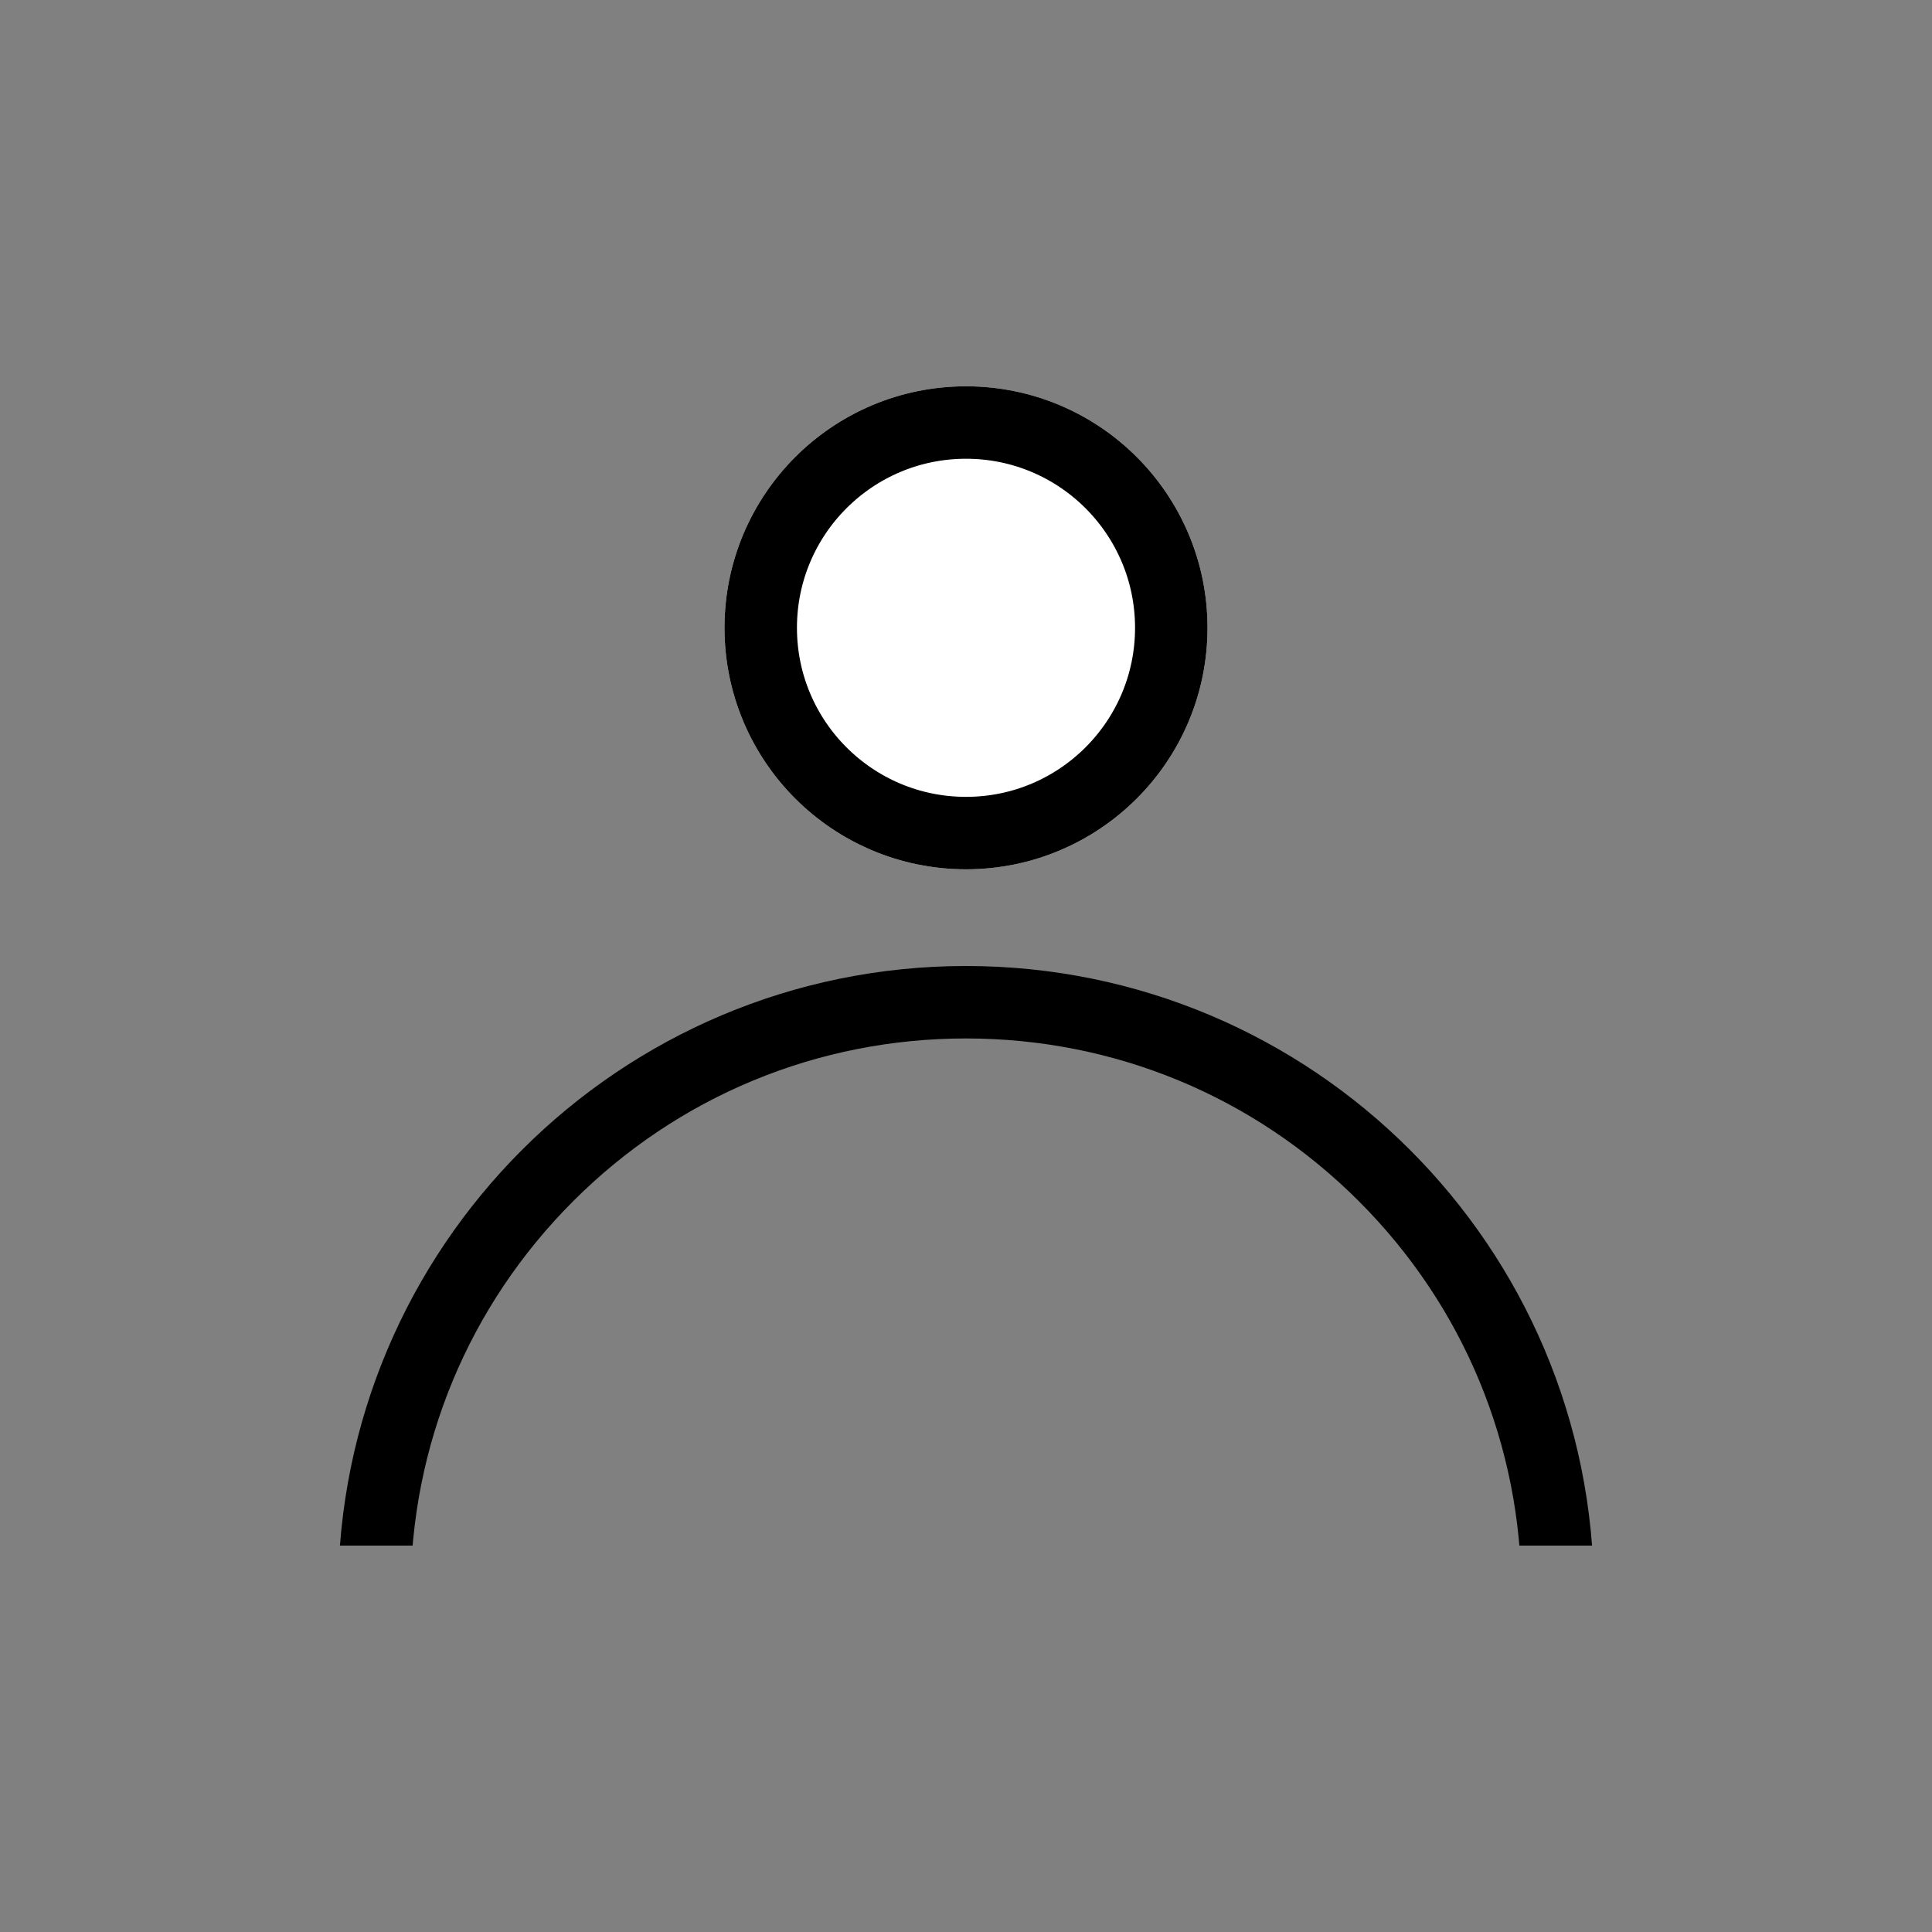
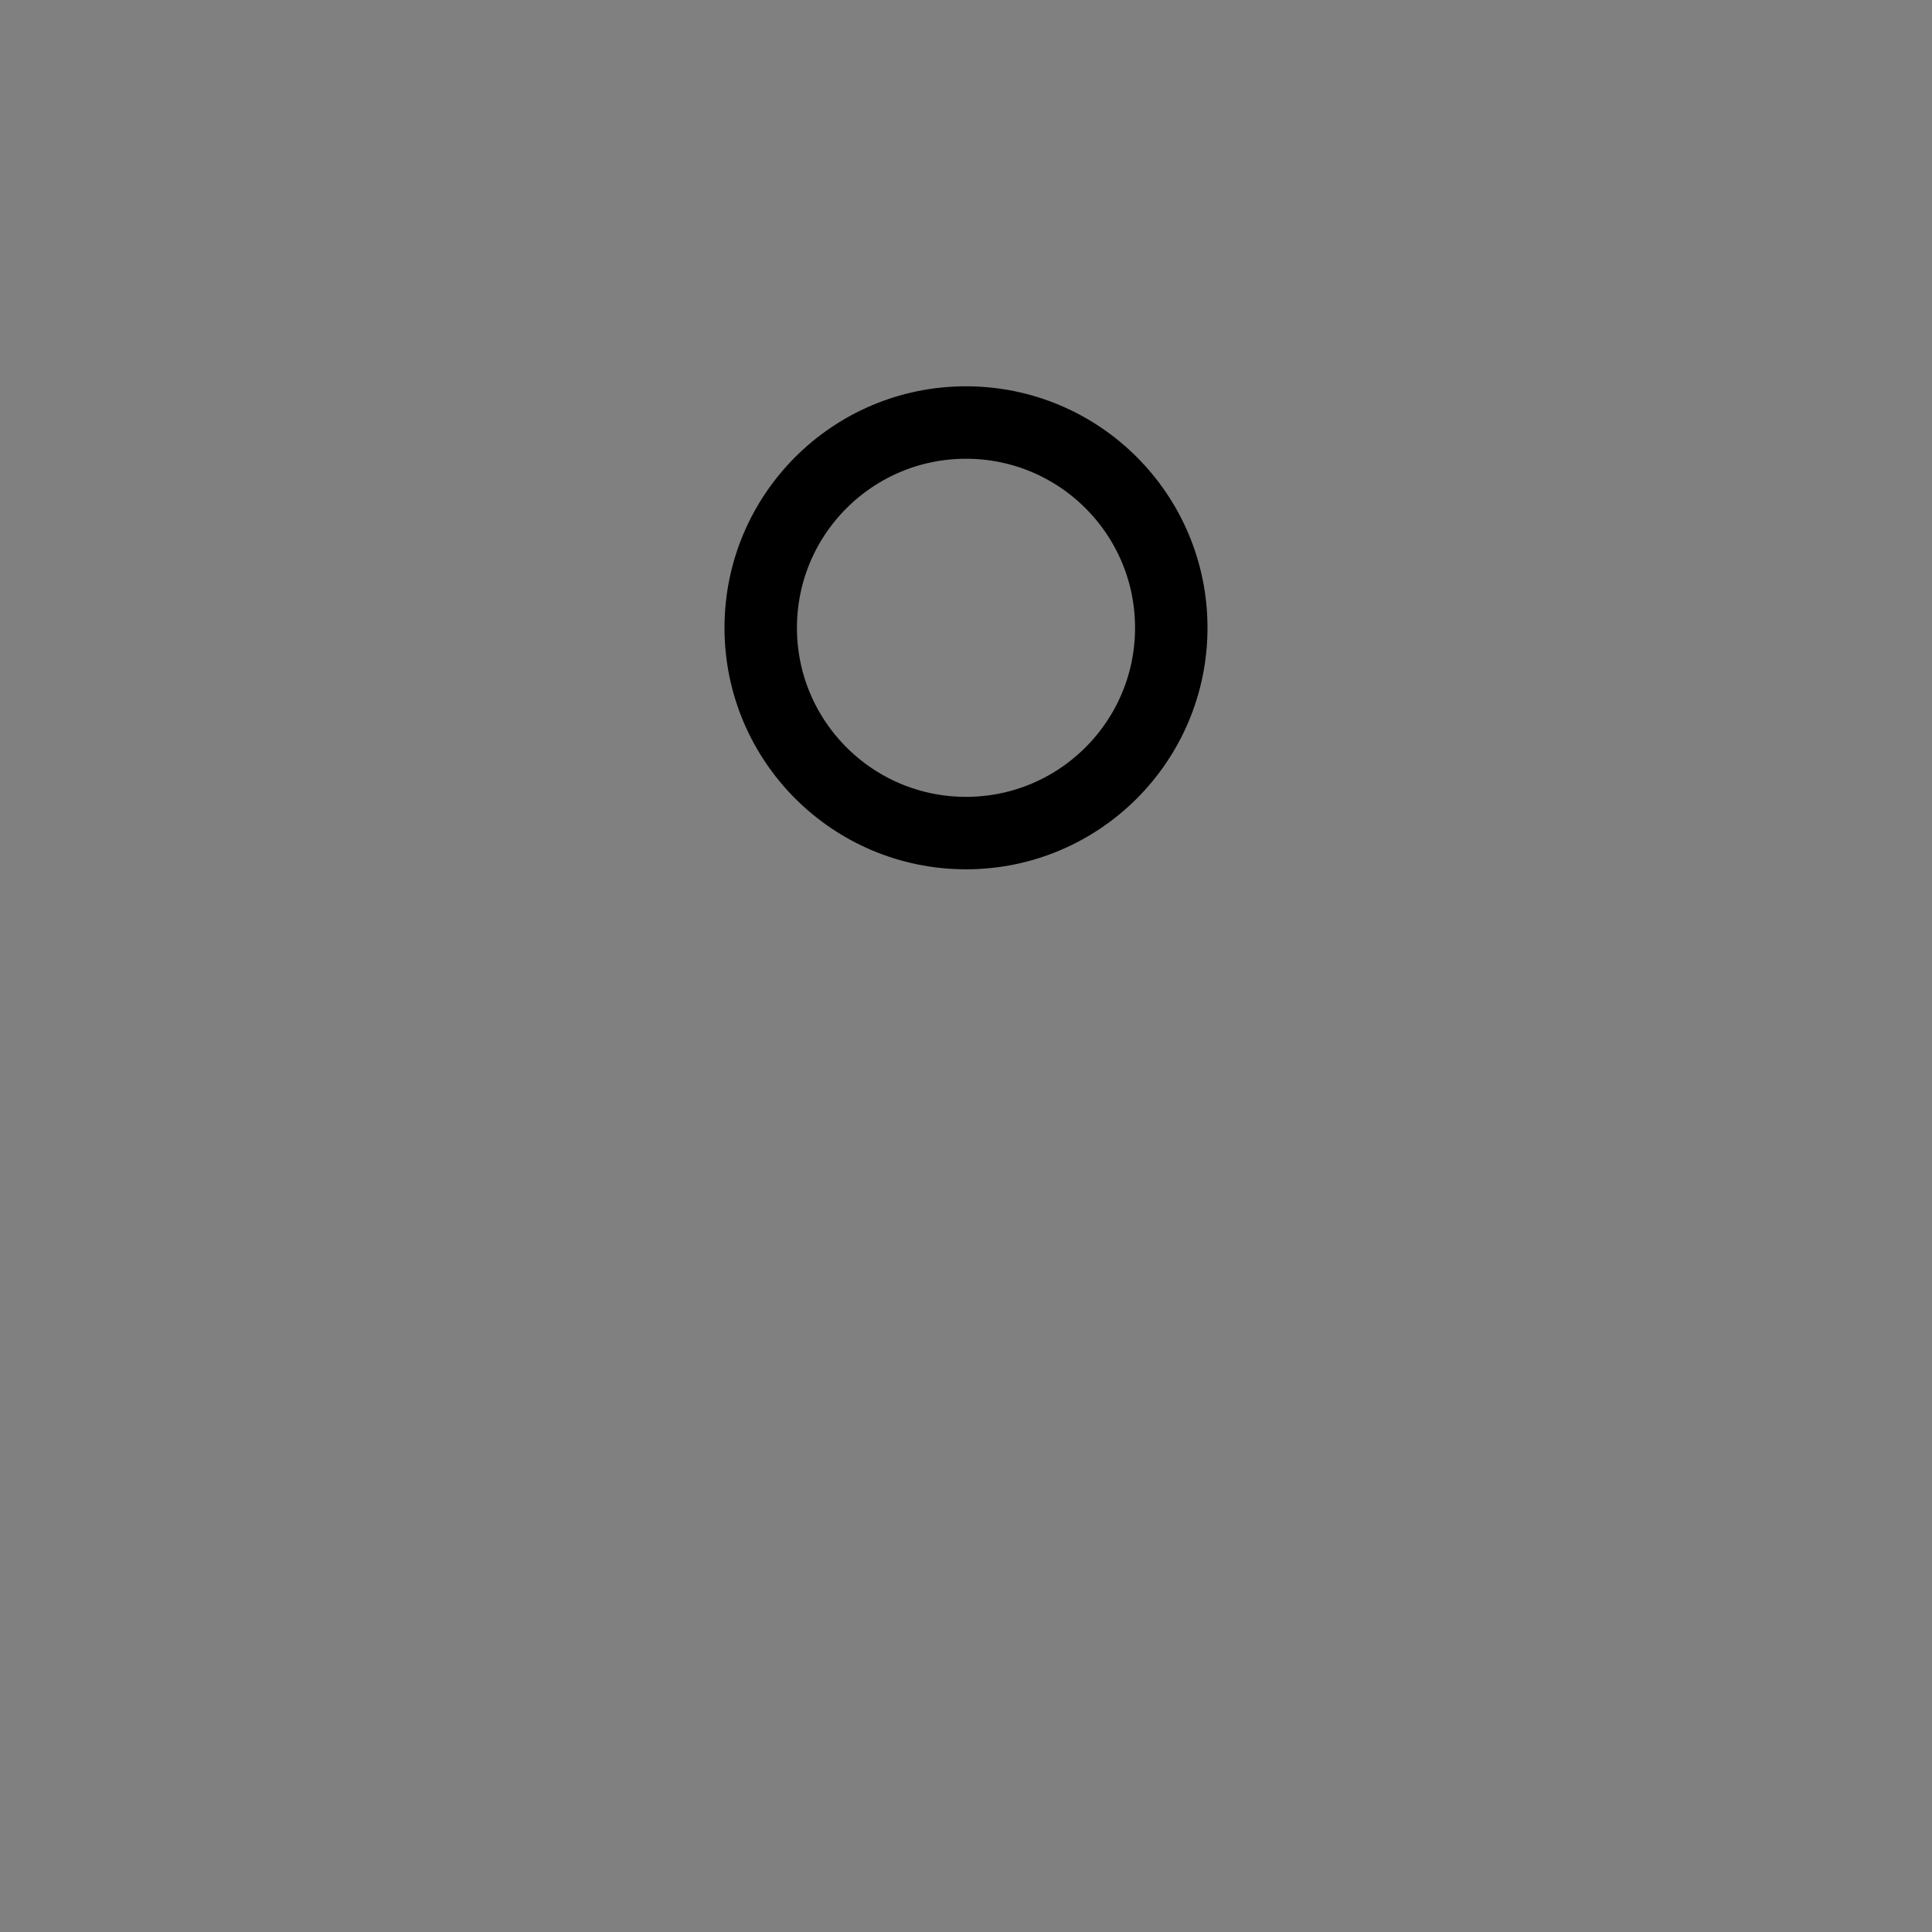
<svg xmlns="http://www.w3.org/2000/svg" id="ic_my" width="40" height="40" viewBox="0 0 40 40">
  <rect x="0" y="0" width="40" height="40" fill="#808080" stroke="none" />
  <defs>
    <clipPath id="clip-path">
      <rect id="사각형_26914" data-name="사각형 26914" width="26" height="12" transform="translate(0 -0.426)" fill="#fff" stroke="#707070" stroke-width="1" />
    </clipPath>
  </defs>
-   <rect id="사각형_26362" data-name="사각형 26362" width="40" height="40" fill="rgba(255,133,133,0)" opacity="0.36" />
  <g id="그룹_28767" data-name="그룹 28767" transform="translate(-4 -4)">
    <rect id="사각형_26360" data-name="사각형 26360" width="30" height="30" transform="translate(9 9)" fill="none" opacity="0.36" />
    <g id="그룹_22954" data-name="그룹 22954" transform="translate(-0.162 -1.664)">
      <g id="타원_38" data-name="타원 38" transform="translate(19.162 13.662)" fill="#fff" stroke="#000" stroke-width="1.5">
-         <circle cx="5" cy="5" r="5" stroke="none" />
        <circle cx="5" cy="5" r="4.25" fill="none" />
      </g>
      <g id="마스크_그룹_158" data-name="마스크 그룹 158" transform="translate(11.162 26.09)" clip-path="url(#clip-path)">
        <g id="패스_4156" data-name="패스 4156" transform="translate(0 -0.426)" fill="rgba(255,255,255,0)">
          <path d="M 13 25.25 C 9.728 25.25 6.652 23.976 4.338 21.662 C 2.024 19.348 0.75 16.272 0.75 13 C 0.75 9.728 2.024 6.652 4.338 4.338 C 6.652 2.024 9.728 0.75 13 0.75 C 16.272 0.75 19.348 2.024 21.662 4.338 C 23.976 6.652 25.25 9.728 25.25 13 C 25.25 16.272 23.976 19.348 21.662 21.662 C 19.348 23.976 16.272 25.25 13 25.25 Z" stroke="none" />
-           <path d="M 13 1.5 C 9.928 1.5 7.04 2.696 4.868 4.868 C 2.696 7.04 1.5 9.928 1.5 13 C 1.5 16.072 2.696 18.96 4.868 21.132 C 7.04 23.304 9.928 24.5 13 24.5 C 16.072 24.5 18.96 23.304 21.132 21.132 C 23.304 18.96 24.5 16.072 24.5 13 C 24.5 9.928 23.304 7.04 21.132 4.868 C 18.96 2.696 16.072 1.5 13 1.5 M 13 0 C 20.18 0 26 5.82 26 13 C 26 20.18 20.18 26 13 26 C 5.82 26 0 20.18 0 13 C 0 5.82 5.82 0 13 0 Z" stroke="none" fill="#000" />
        </g>
      </g>
    </g>
  </g>
</svg>